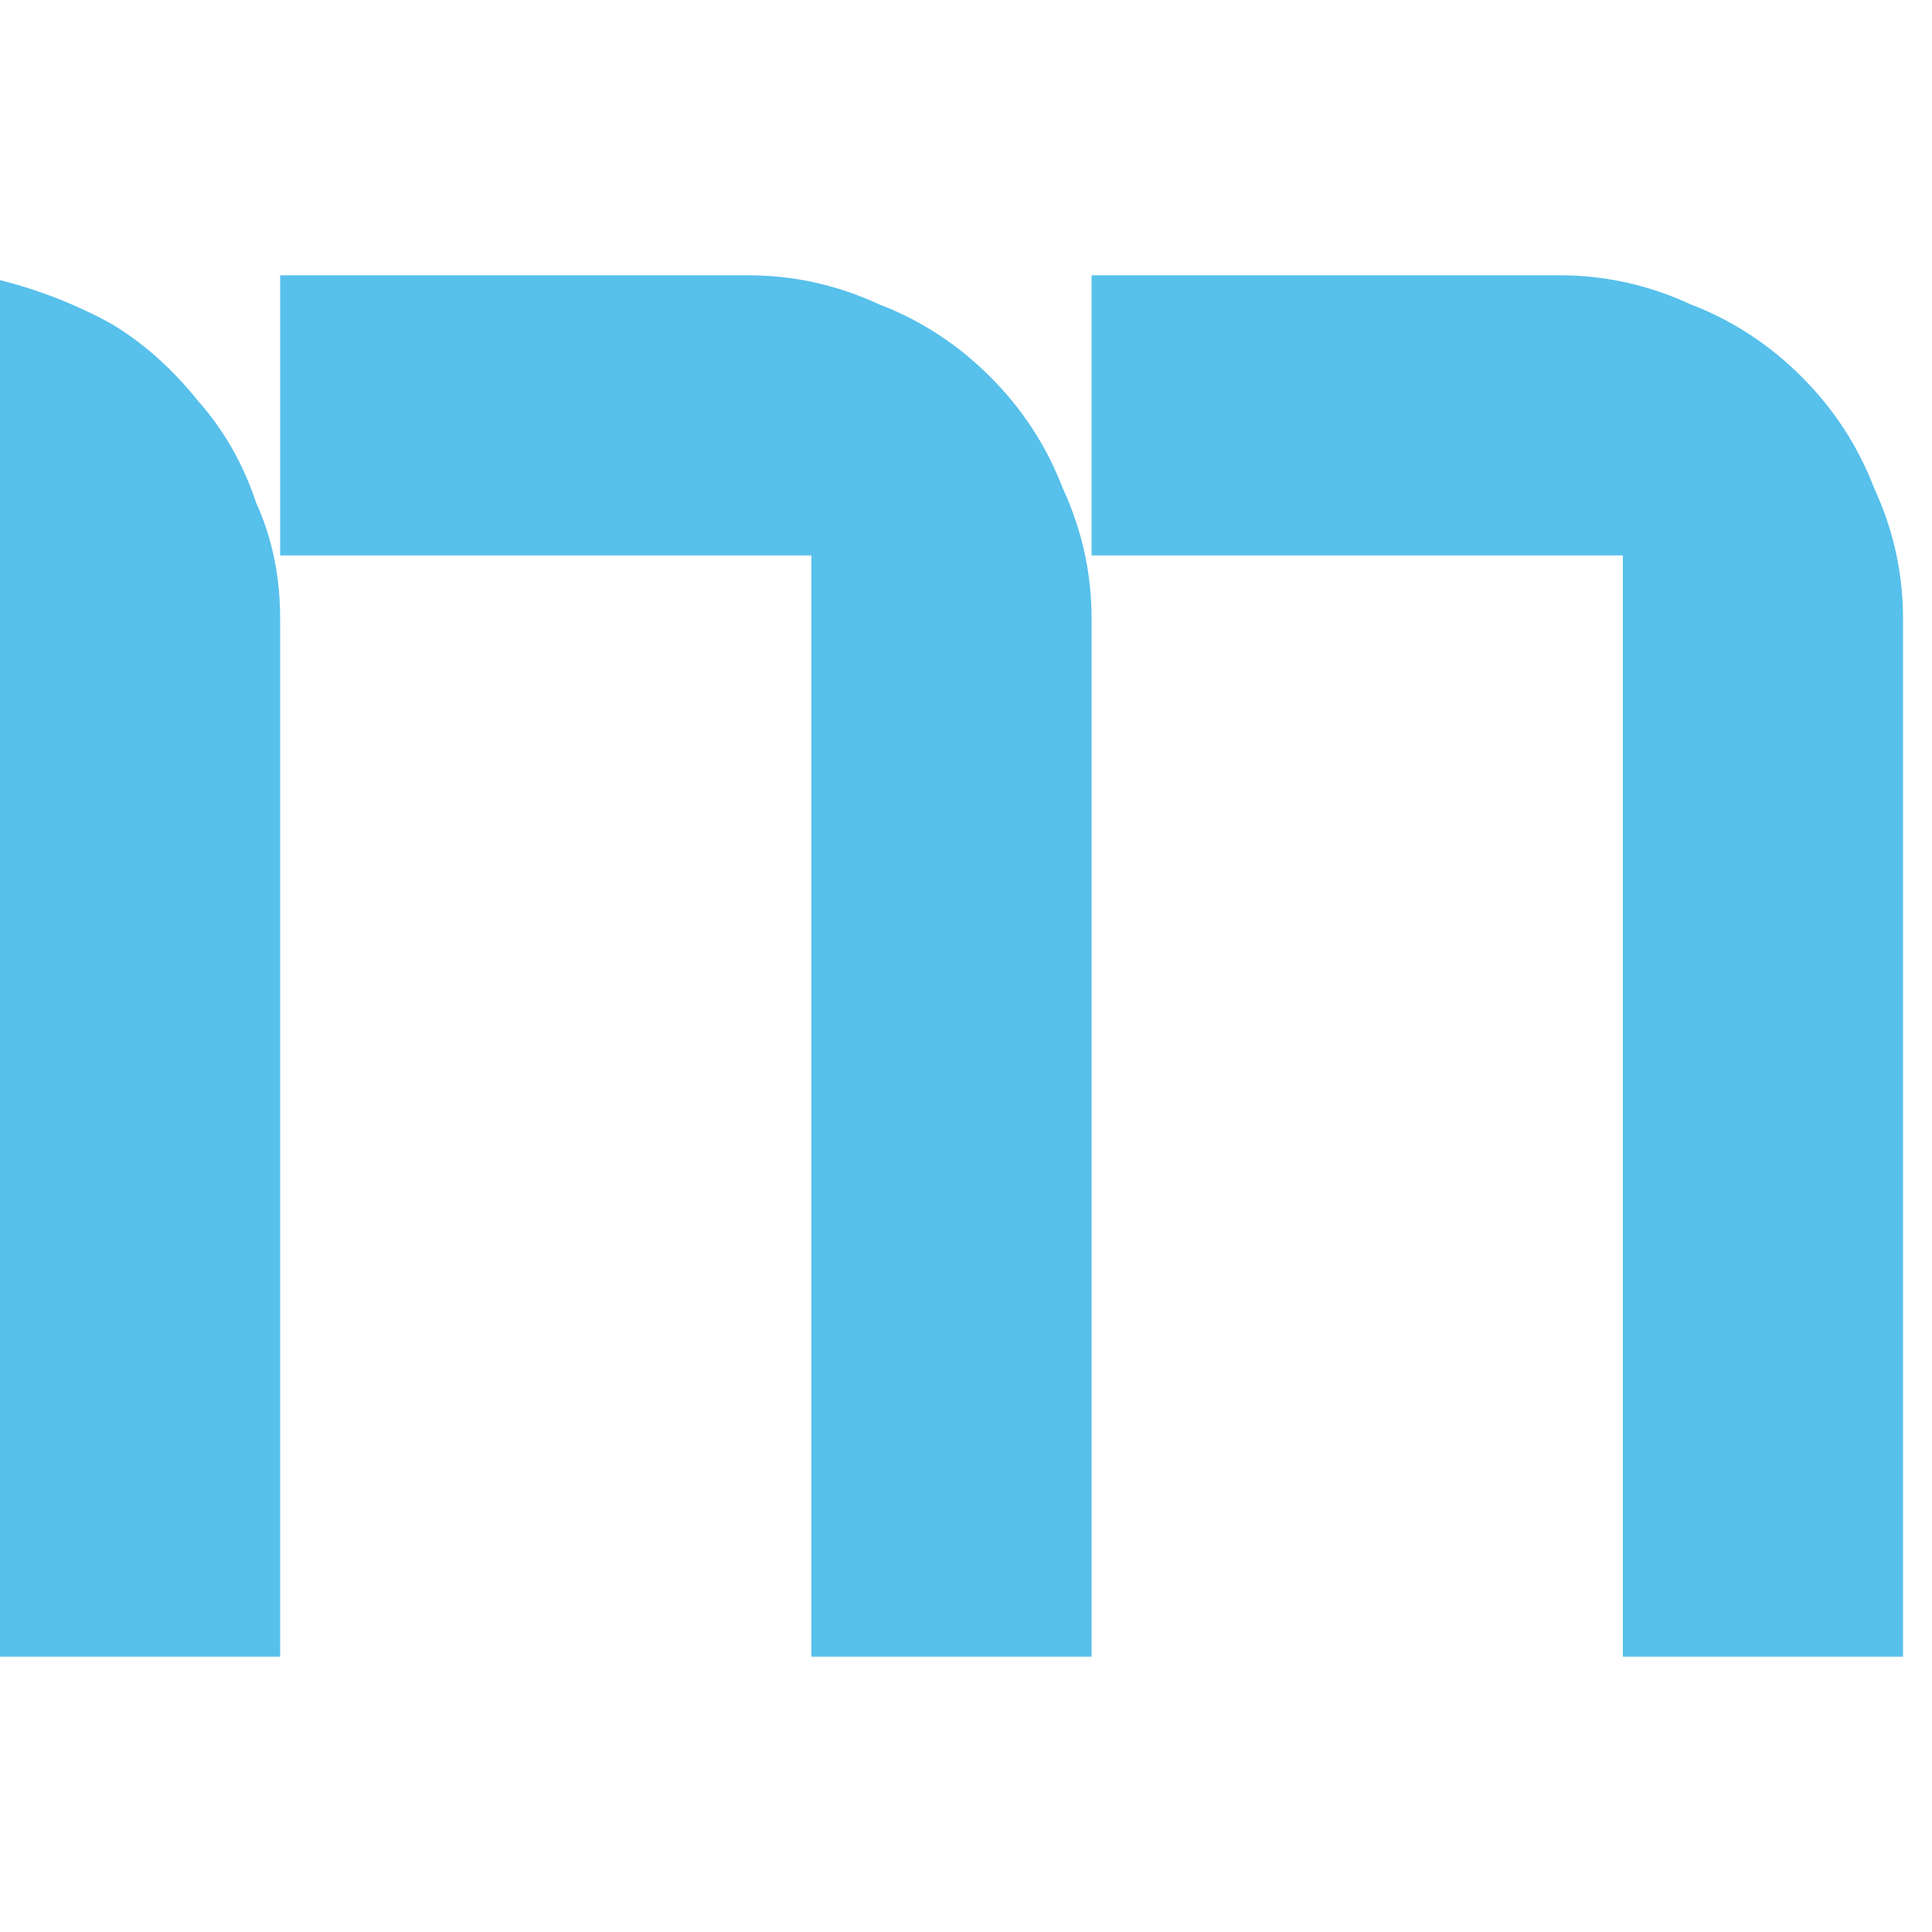
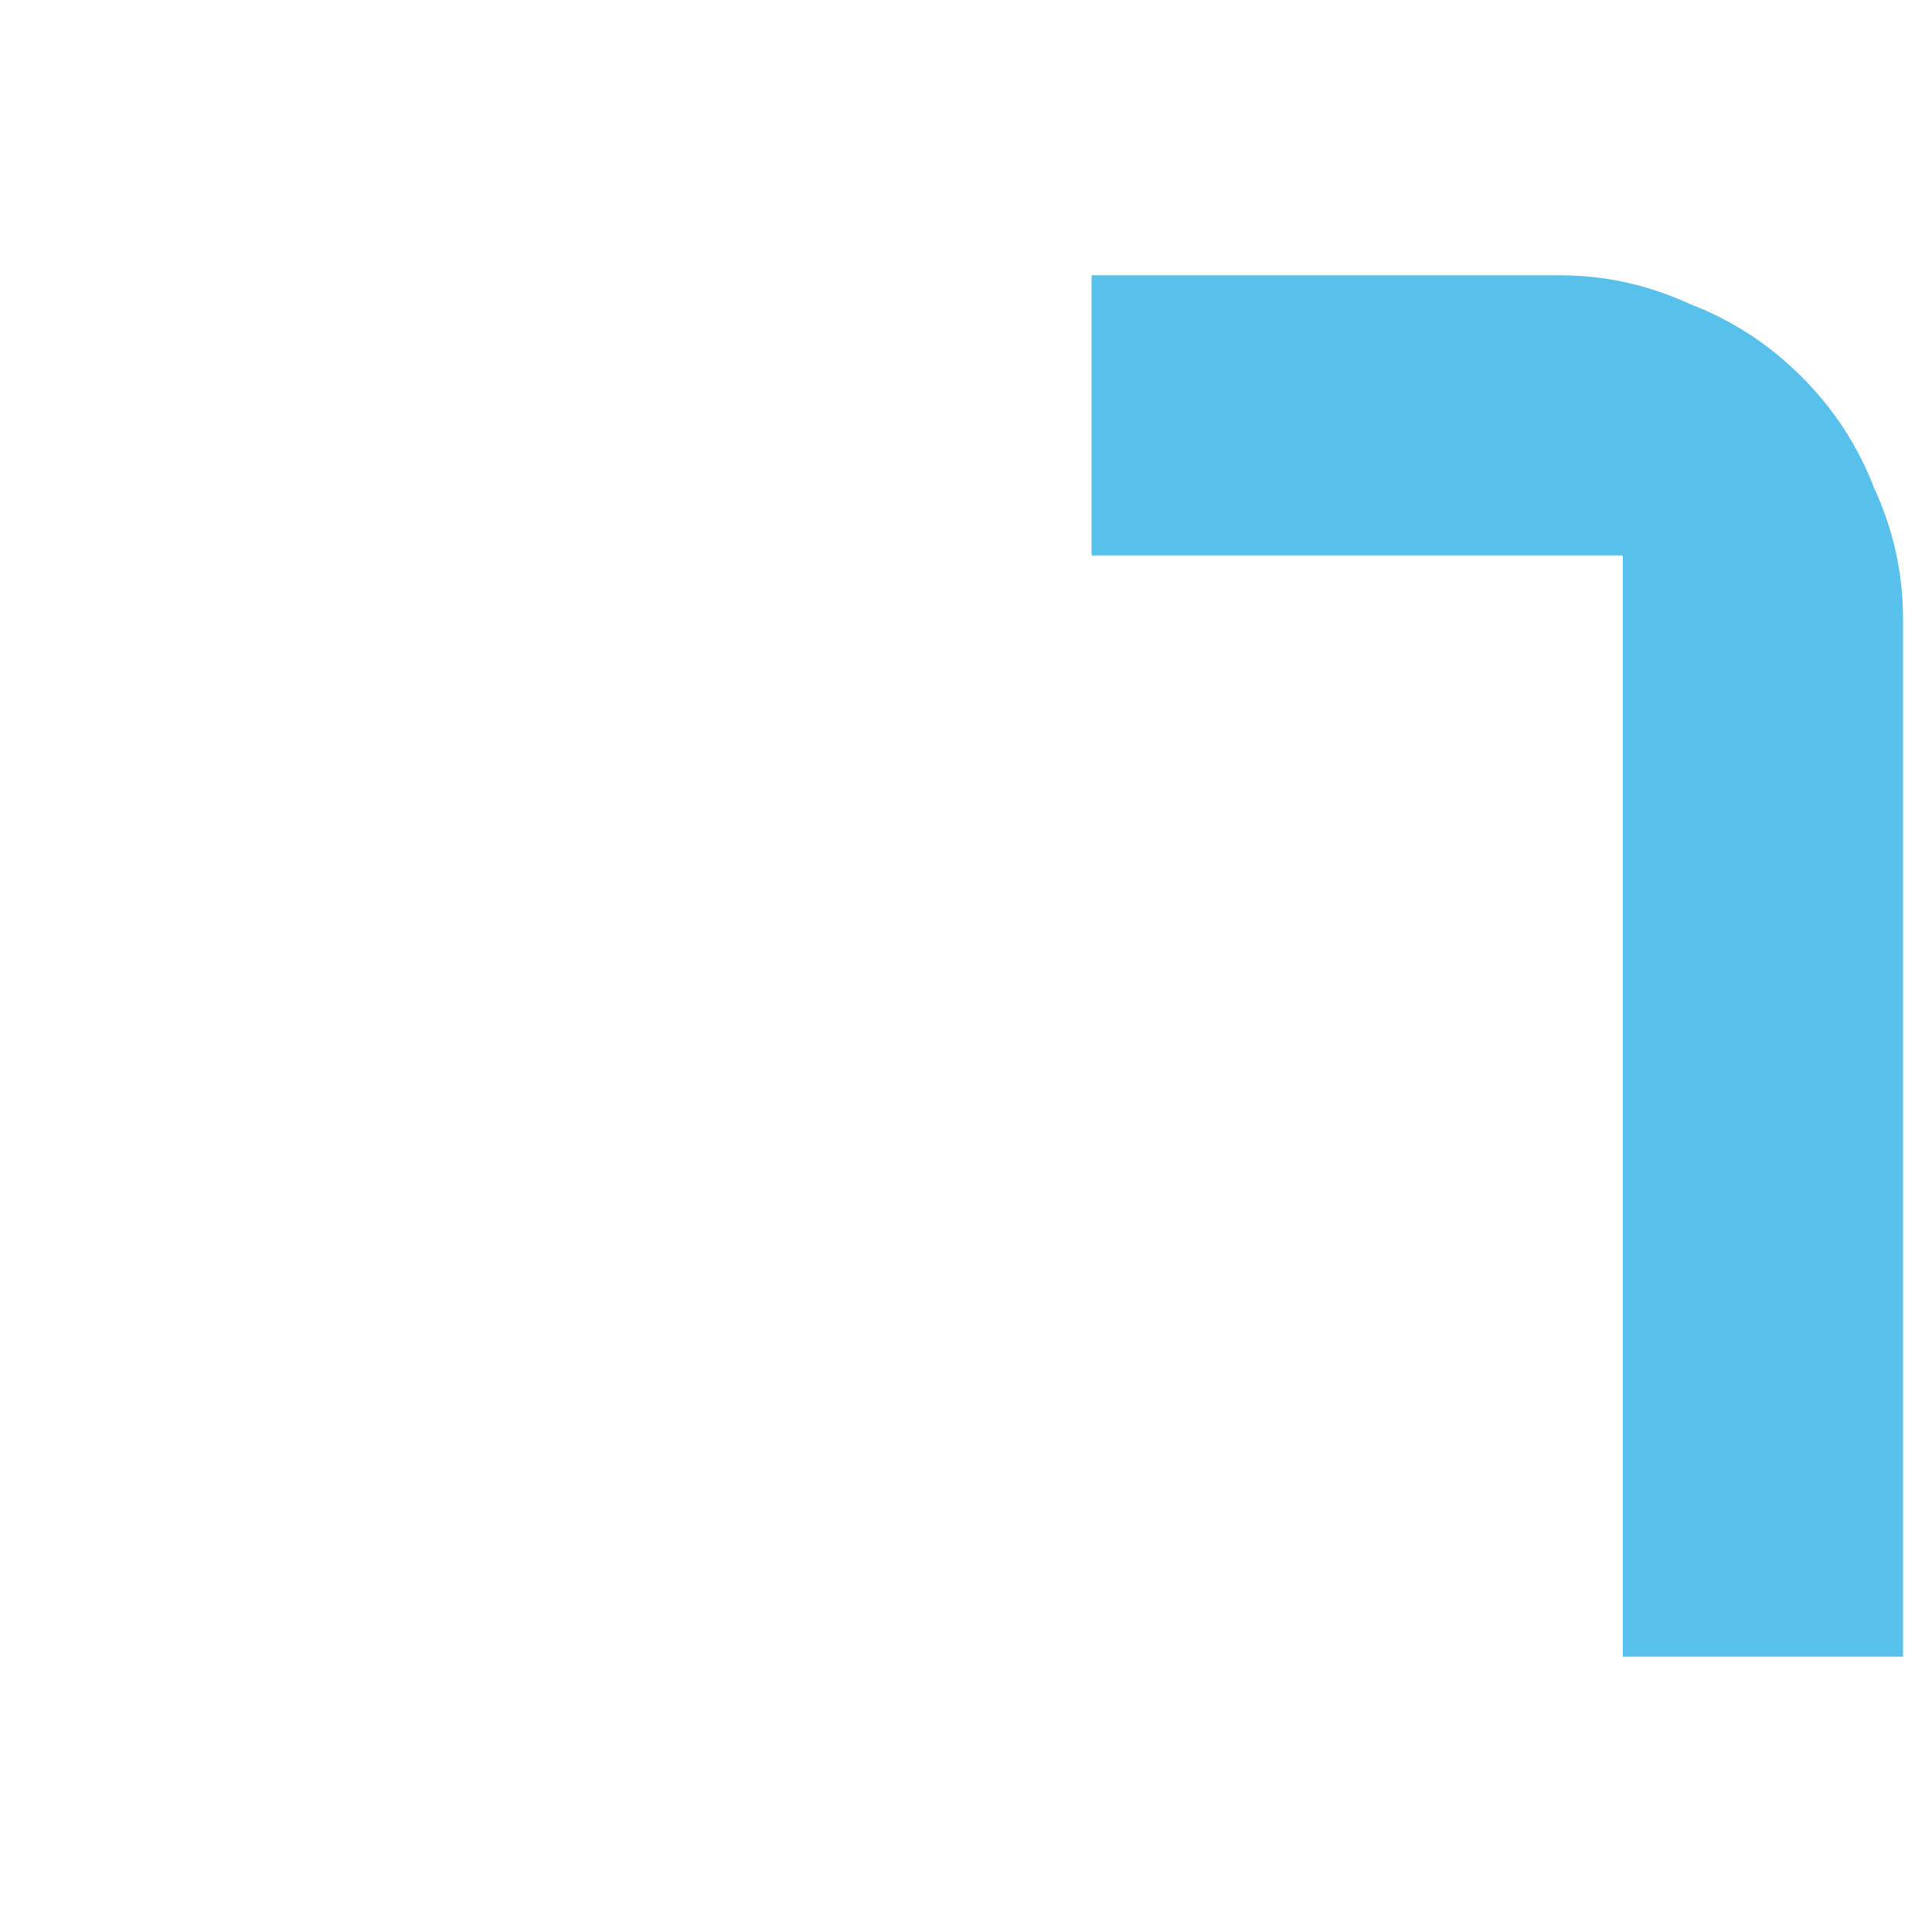
<svg xmlns="http://www.w3.org/2000/svg" version="1.2" viewBox="0 0 40 40" width="40" height="40">
  <title>LogoSecondary-svg</title>
  <style>
		.s0 { fill: #57c0eb } 
	</style>
  <g id="SecondaryLogo">
-     <path id="Path_22" class="s0" d="m15.5 5.7q1.4 0 2.7 0.6 1.3 0.5 2.3 1.5 1 1 1.5 2.3 0.6 1.3 0.6 2.7v21.5h-5.8v-22.8h-11v-5.8z" />
    <path id="Path_23" class="s0" d="m32.3 5.7q1.4 0 2.7 0.6 1.3 0.5 2.3 1.5 1 1 1.5 2.3 0.6 1.3 0.6 2.7v21.5h-5.8v-22.8h-11v-5.8z" />
-     <path id="Path_24" class="s0" d="m0 5.8v28.5h5.8v-21.5q0-1.3-0.5-2.4-0.4-1.2-1.2-2.1-0.8-1-1.8-1.6-1.1-0.6-2.3-0.9z" />
  </g>
</svg>